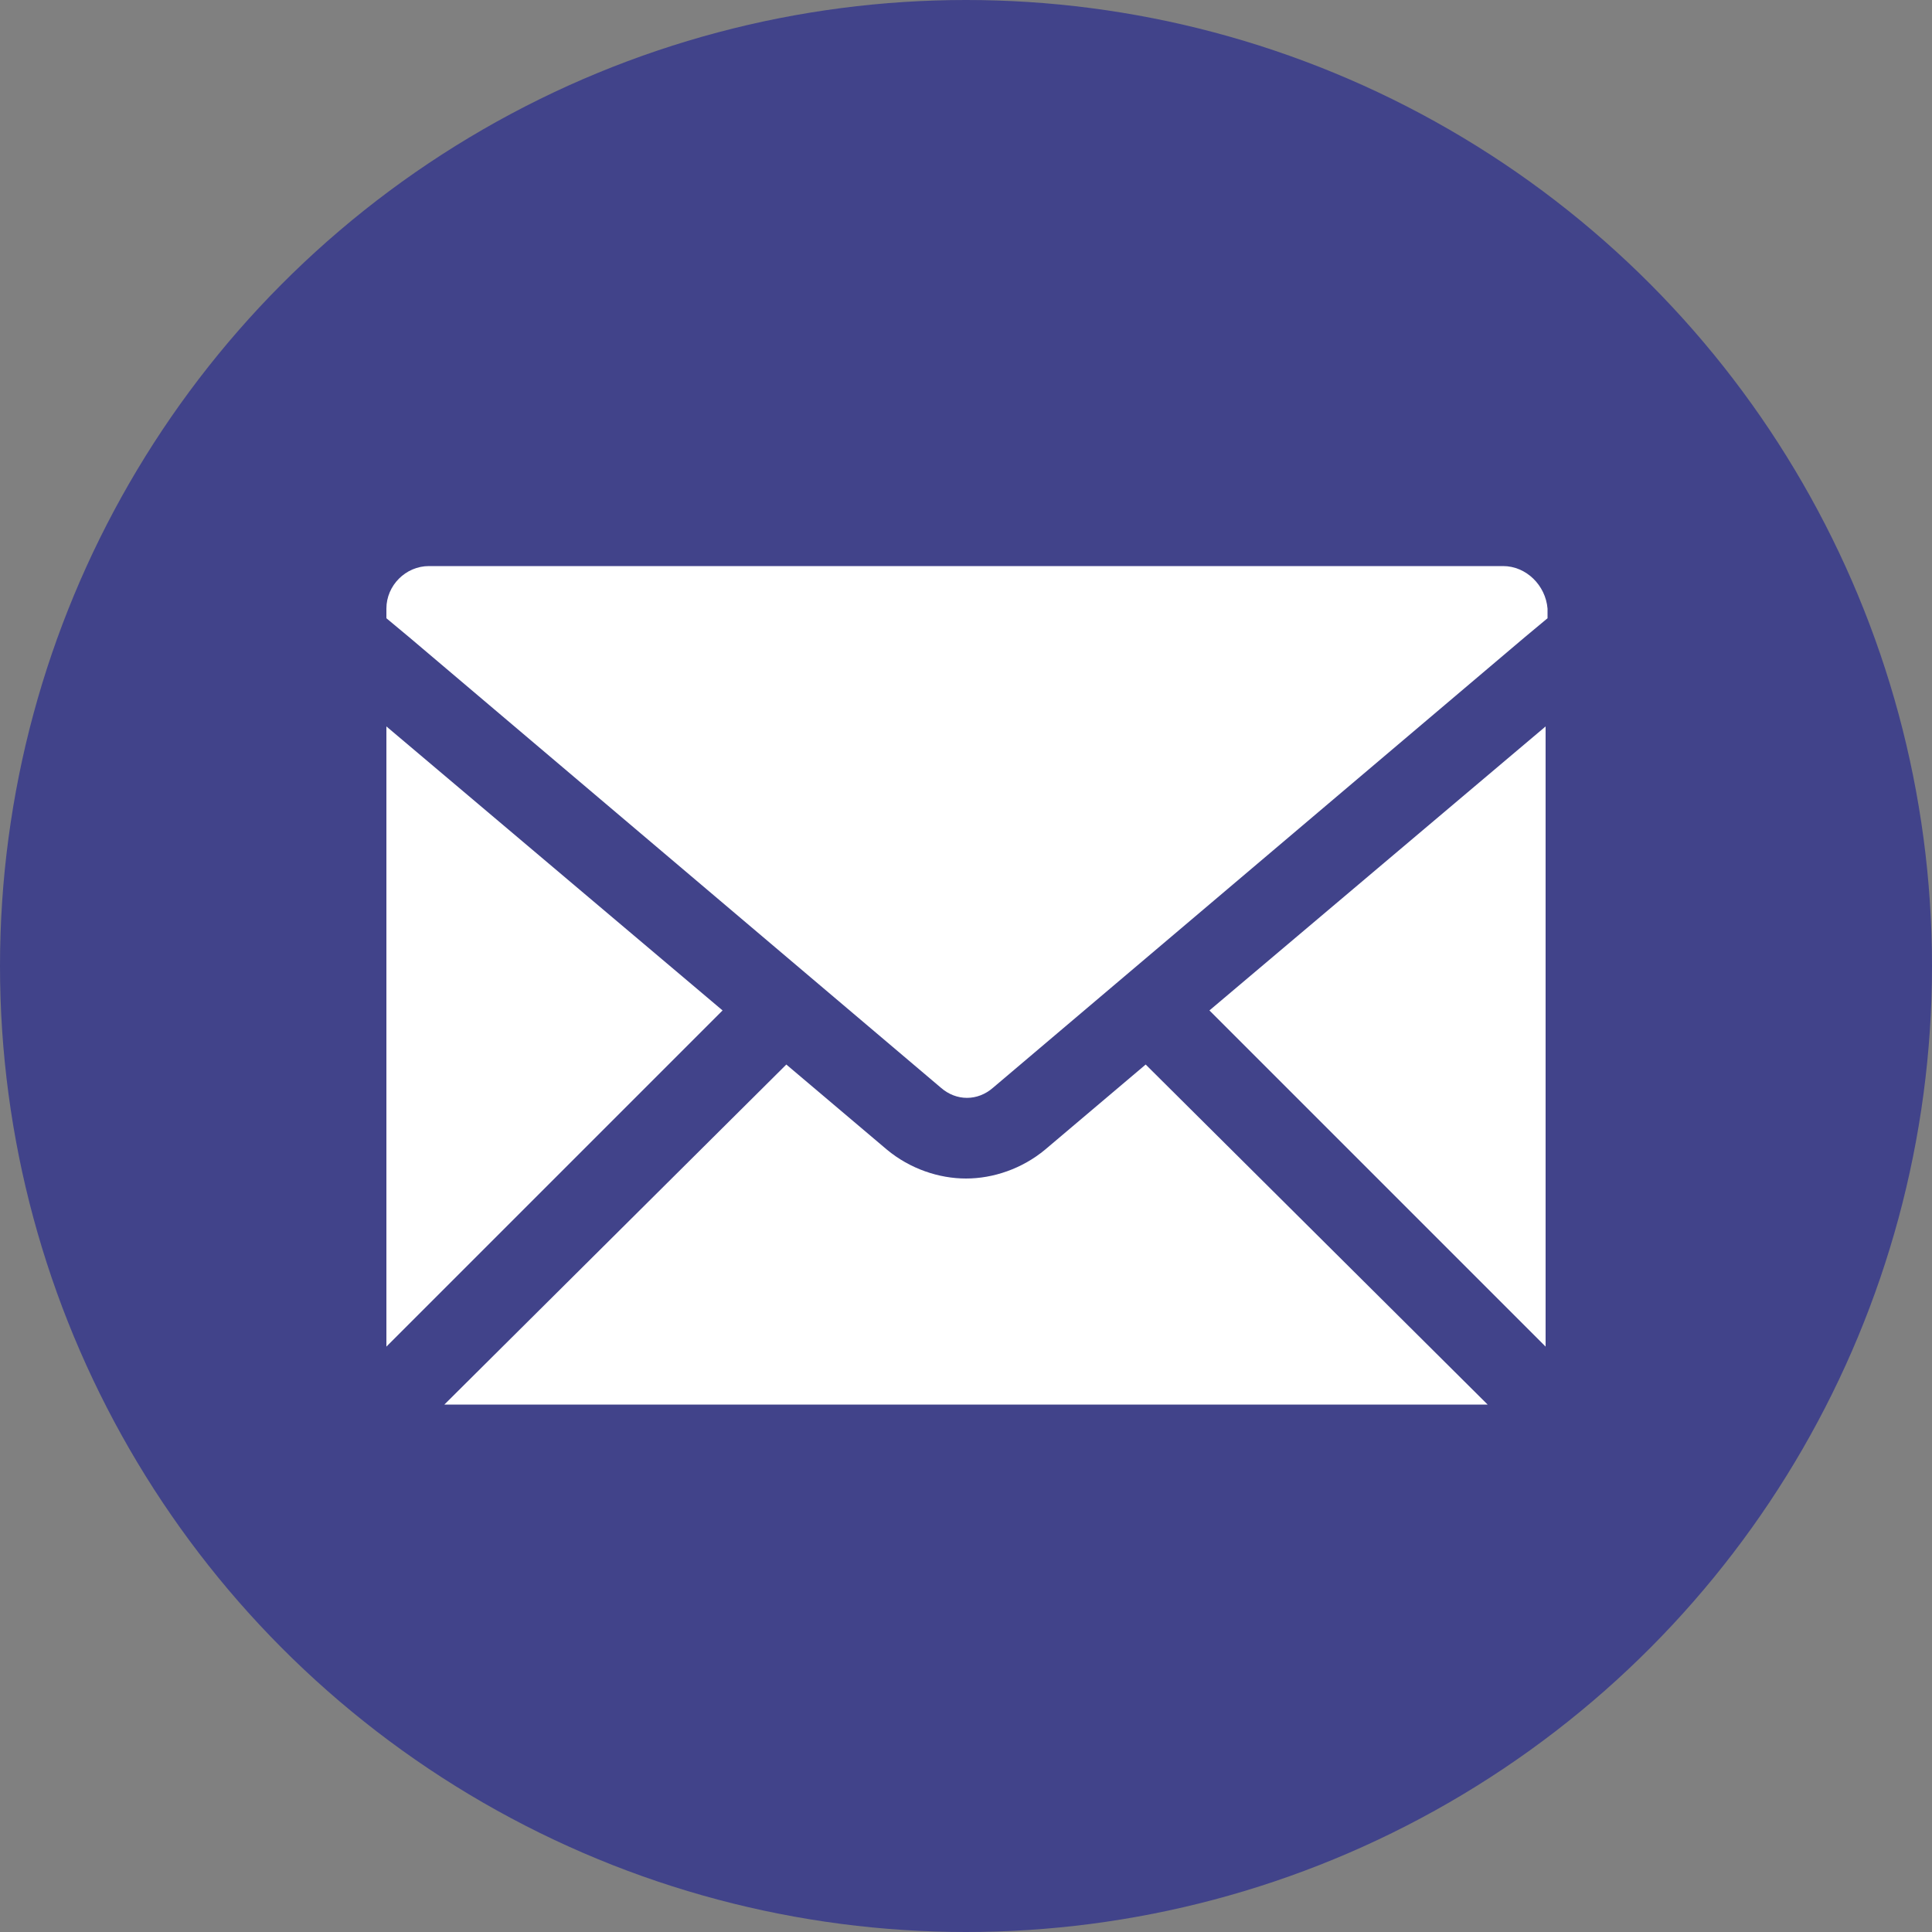
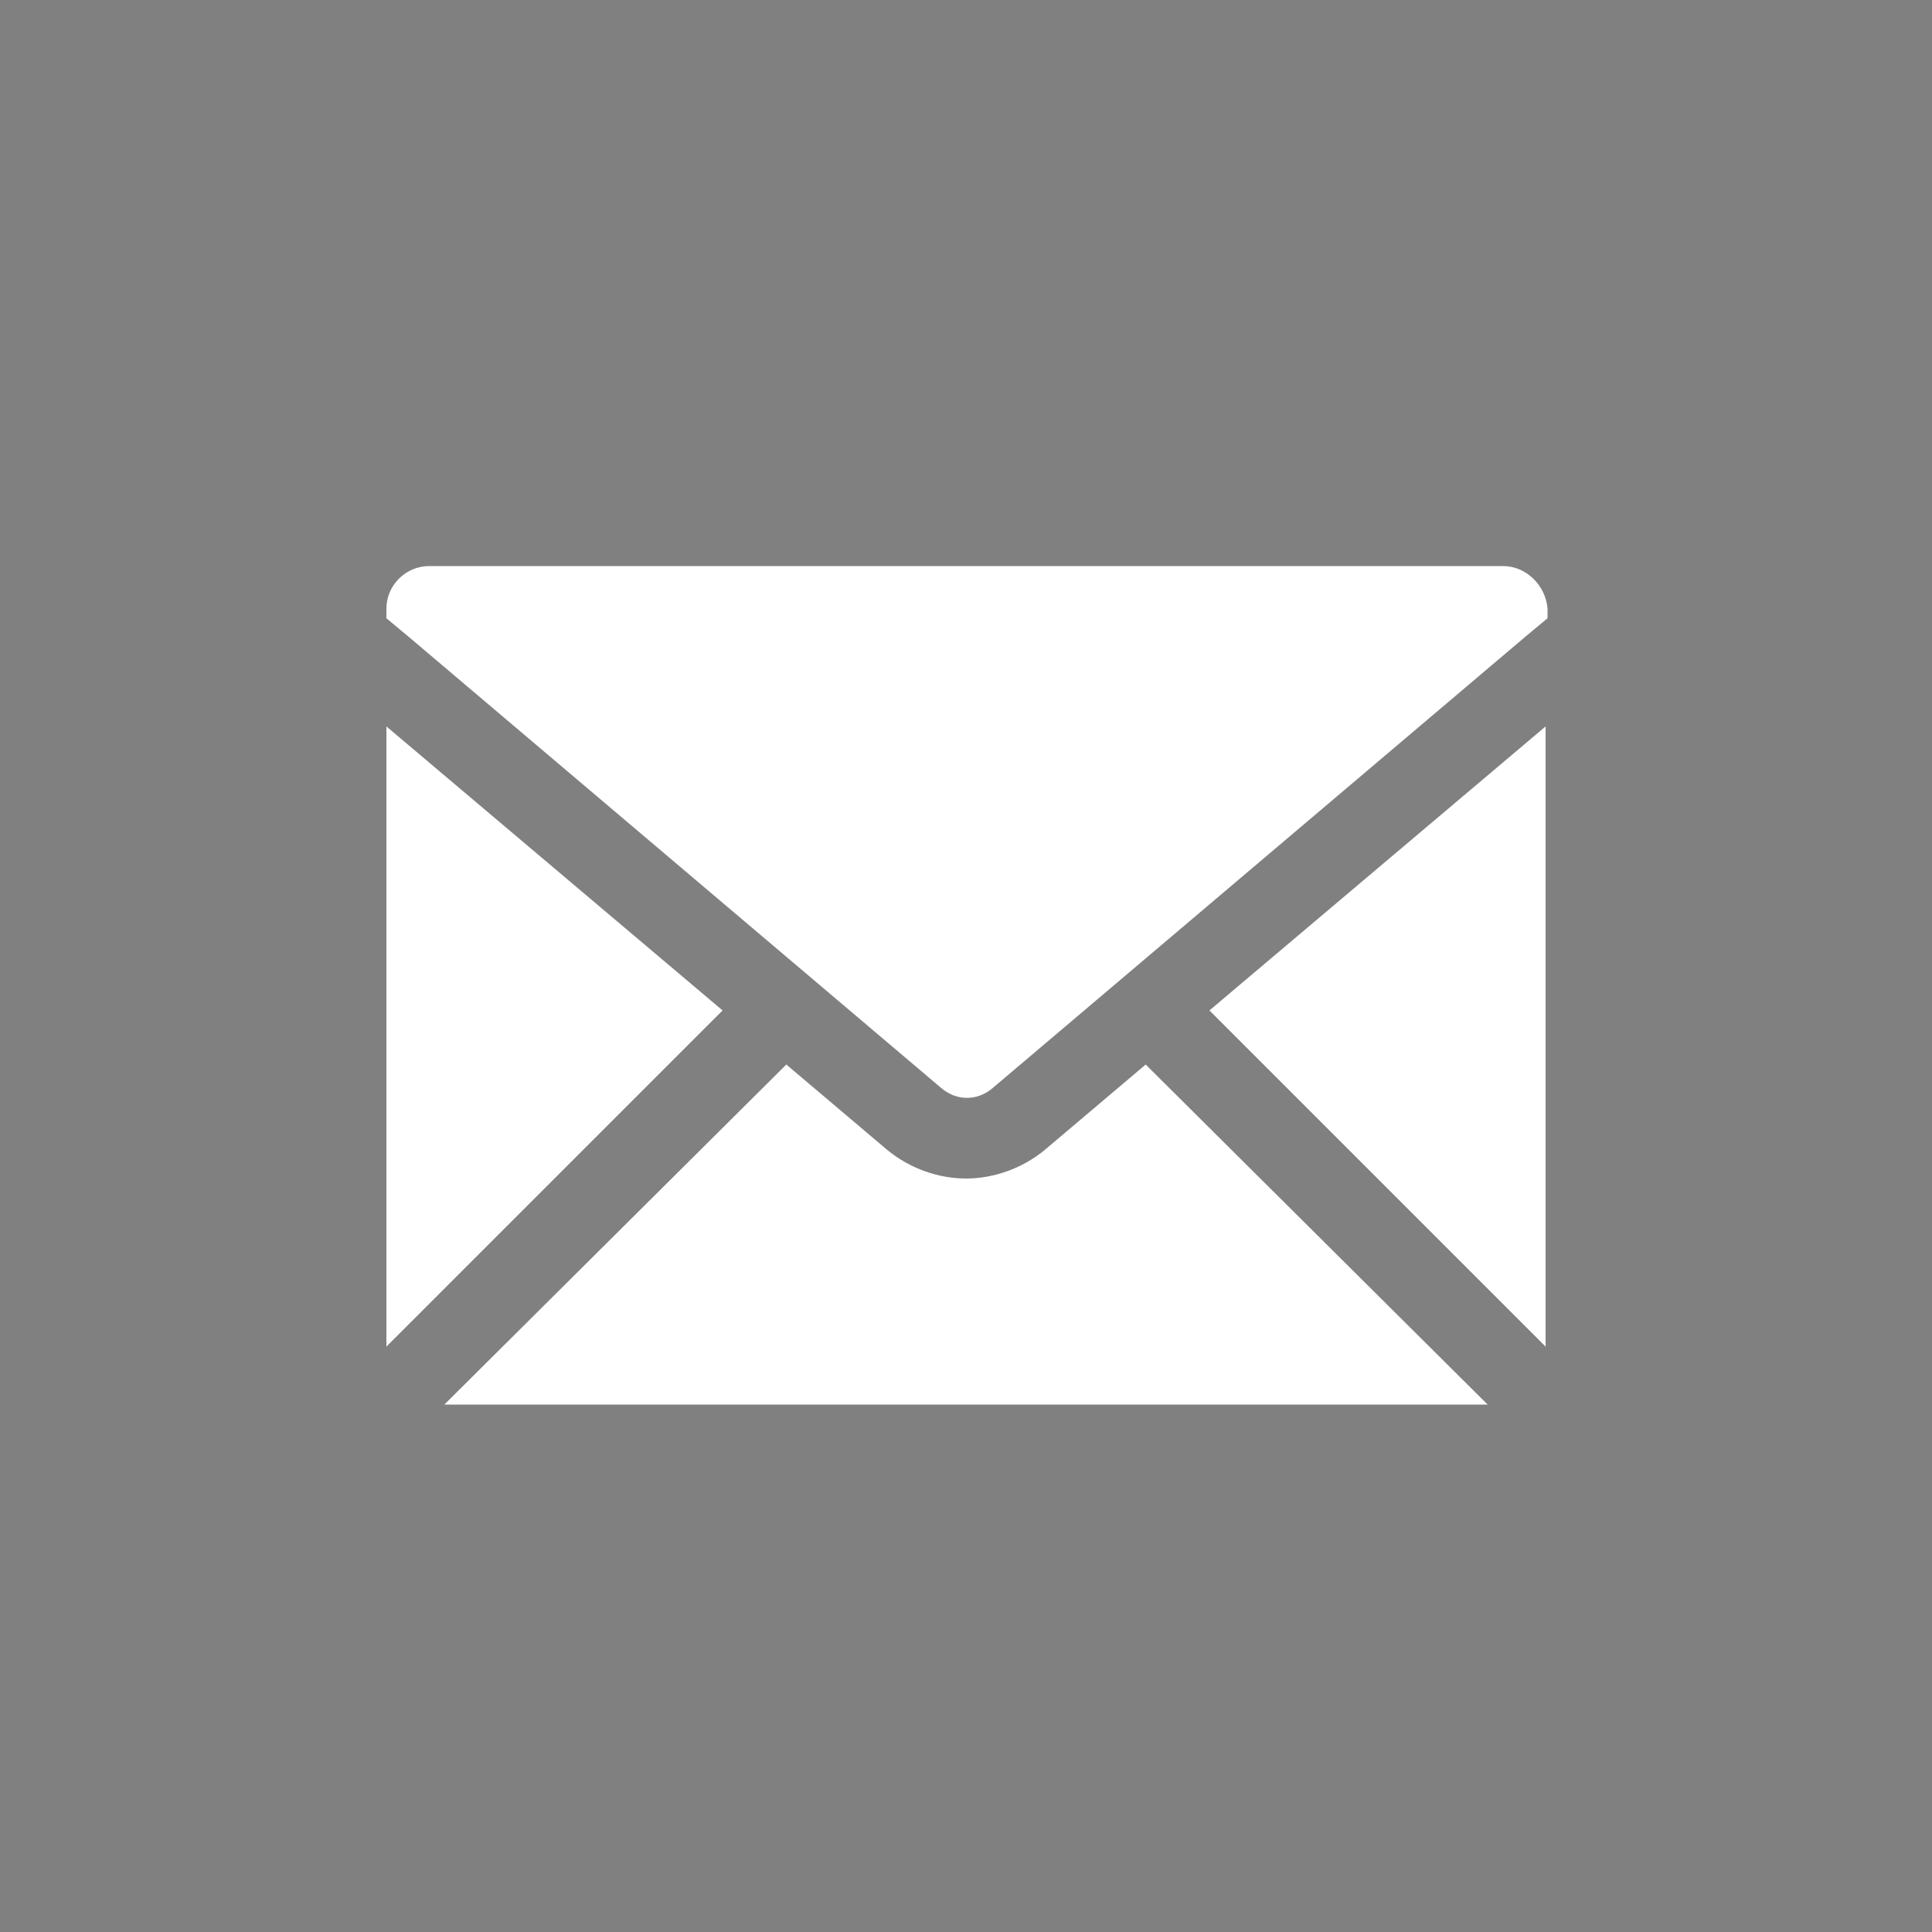
<svg xmlns="http://www.w3.org/2000/svg" version="1.1" id="Layer_1" x="0px" y="0px" viewBox="0 0 100 100" style="enable-background:new 0 0 100 100;" xml:space="preserve">
  <rect x="0" y="0" width="100" height="100" fill="#808080" stroke="none" />
  <style type="text/css">
	.st0{fill:#41438A;}
	.st1{fill:#FFFFFF;}
</style>
  <g id="insurance-contracting-icon" transform="translate(-324 -277)">
-     <circle id="Ellipse_1" class="st0" cx="374" cy="327" r="50" />
-   </g>
+     </g>
  <g>
    <path class="st1" d="M54.1,59.5c-1.2,1-2.7,1.5-4.1,1.5s-2.9-0.5-4.1-1.5l-5.2-4.4L23,72.7H77L59.3,55.1L54.1,59.5L54.1,59.5z" />
    <polygon class="st1" points="80,69.7 80,37.6 62.6,52.3  " />
    <polygon class="st1" points="20,37.6 20,69.7 37.4,52.3  " />
    <path class="st1" d="M77.8,29.3H22.2c-1.2,0-2.2,1-2.2,2.2v0.5l1.2,1l27.5,23.3c0.8,0.7,1.9,0.7,2.7,0l27.5-23.3l1.2-1v-0.5   C80,30.3,79,29.3,77.8,29.3z" />
  </g>
</svg>